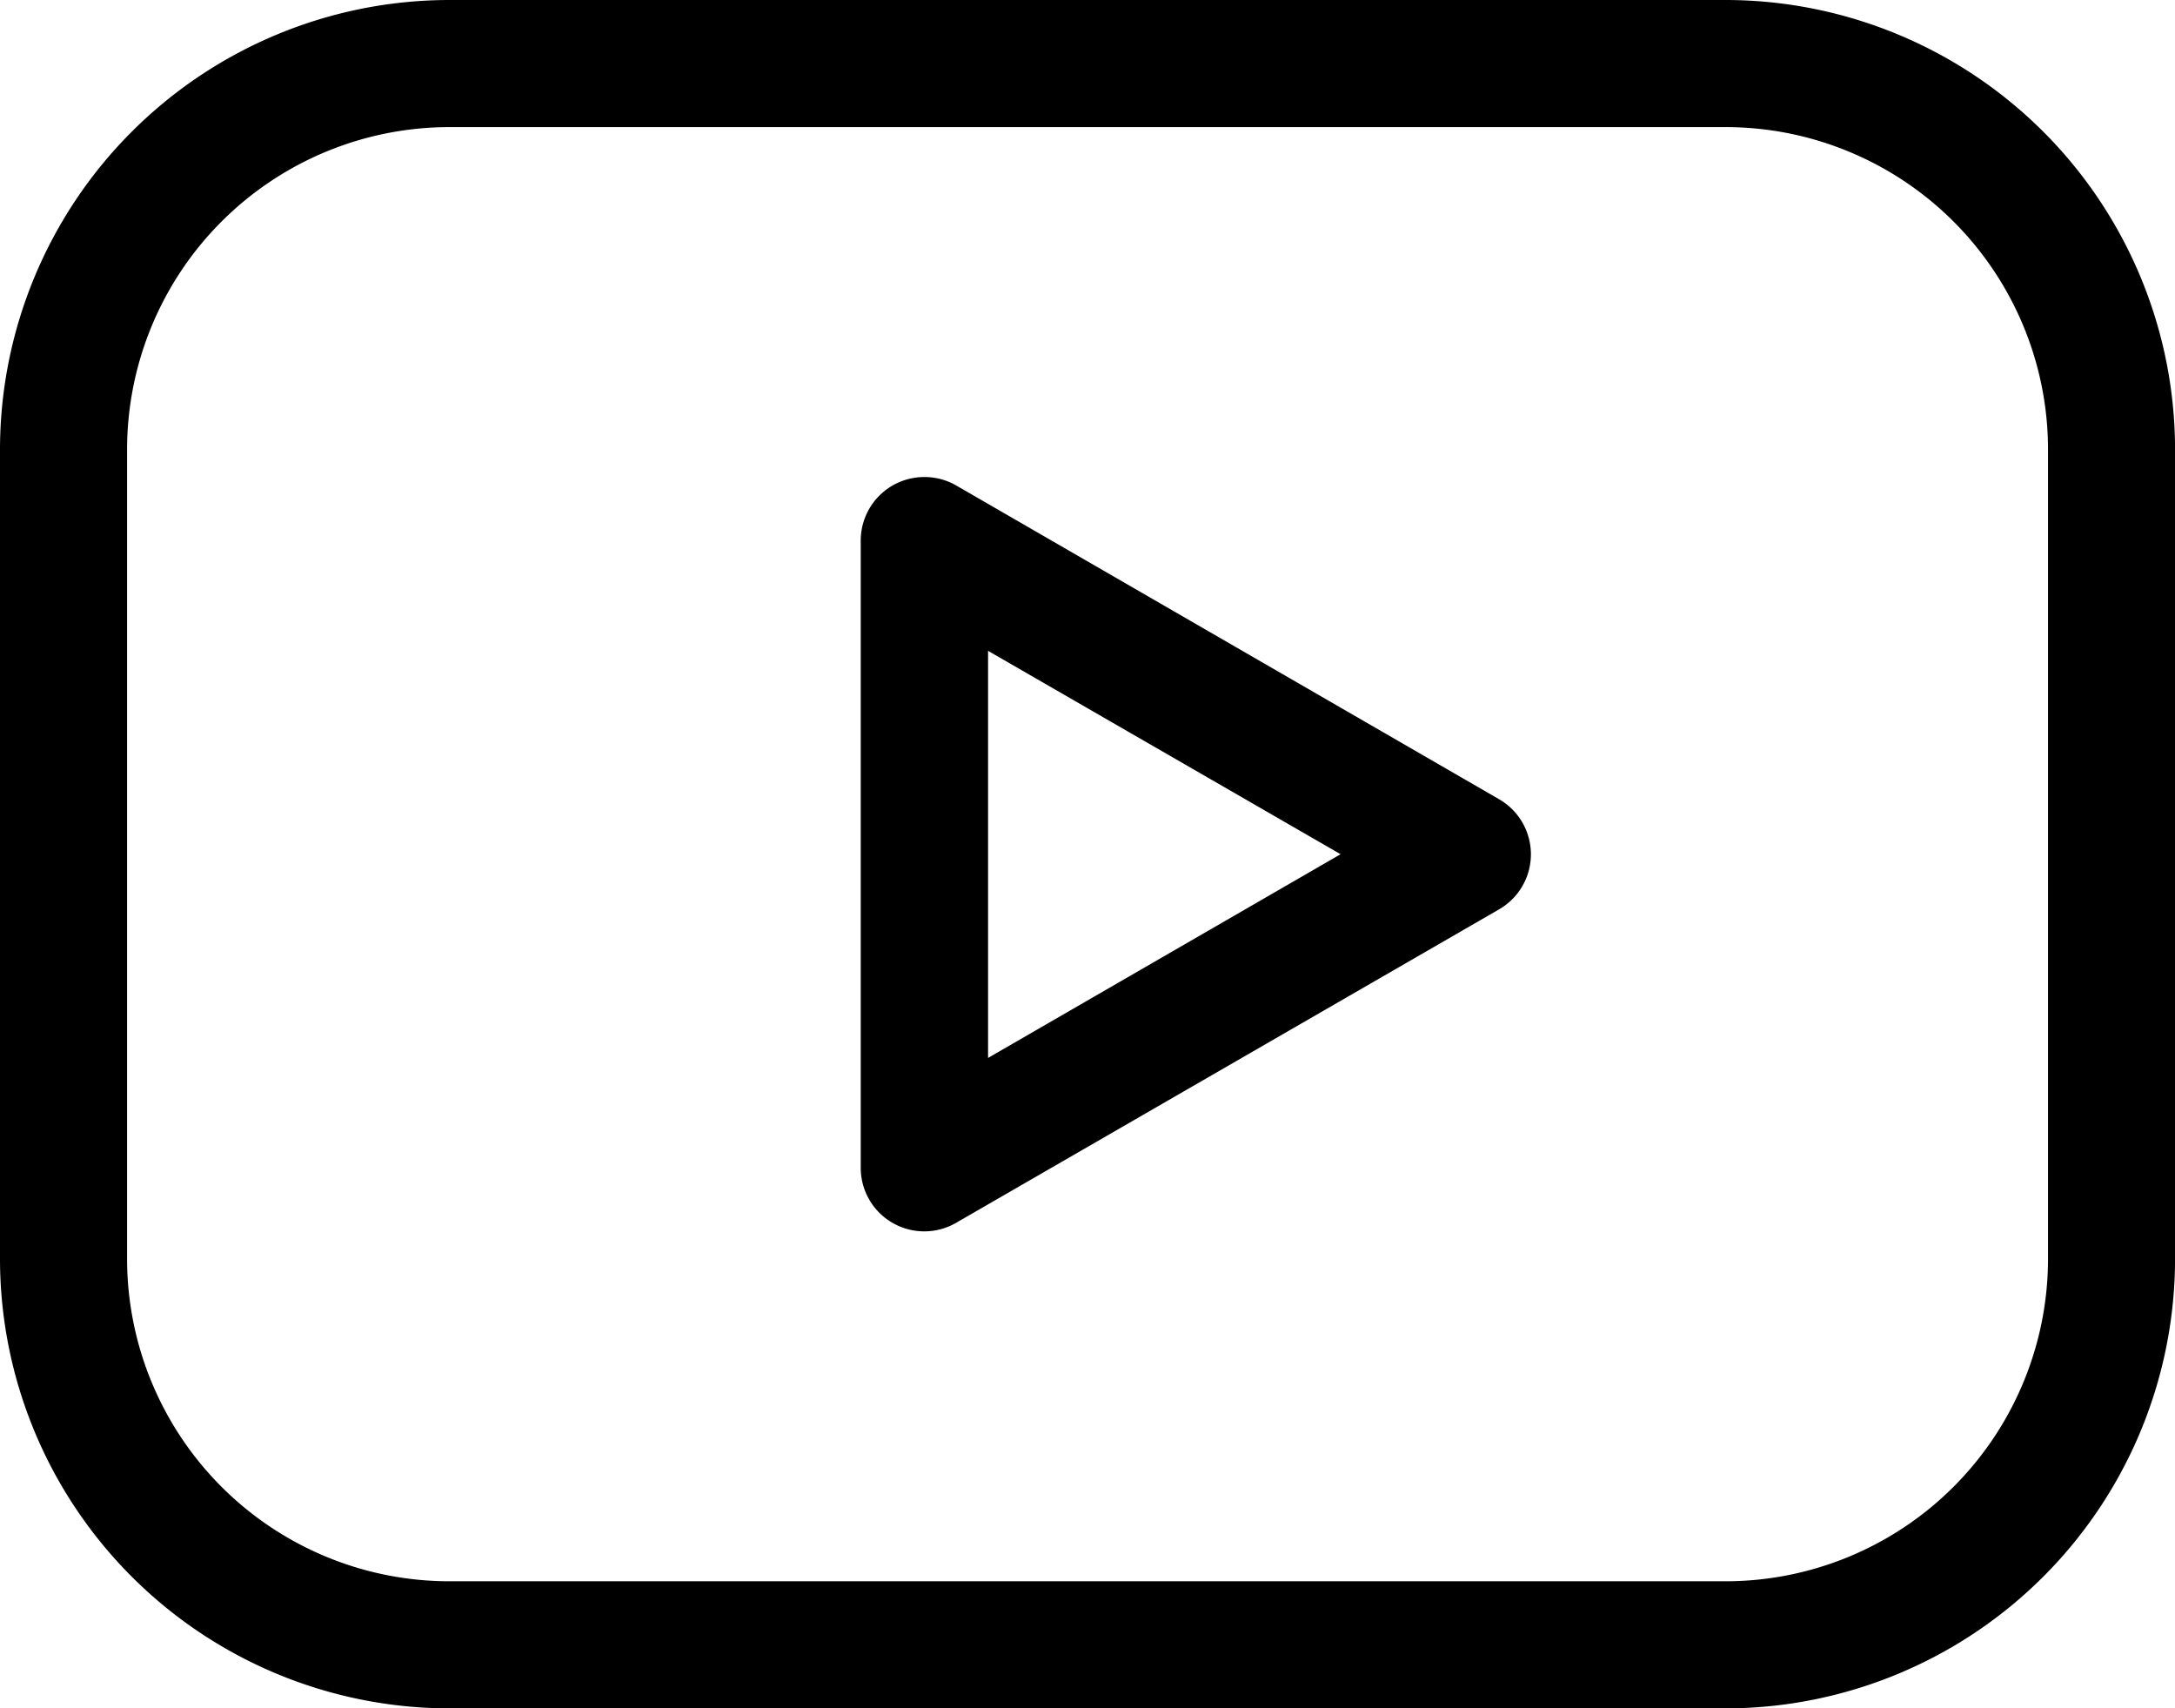
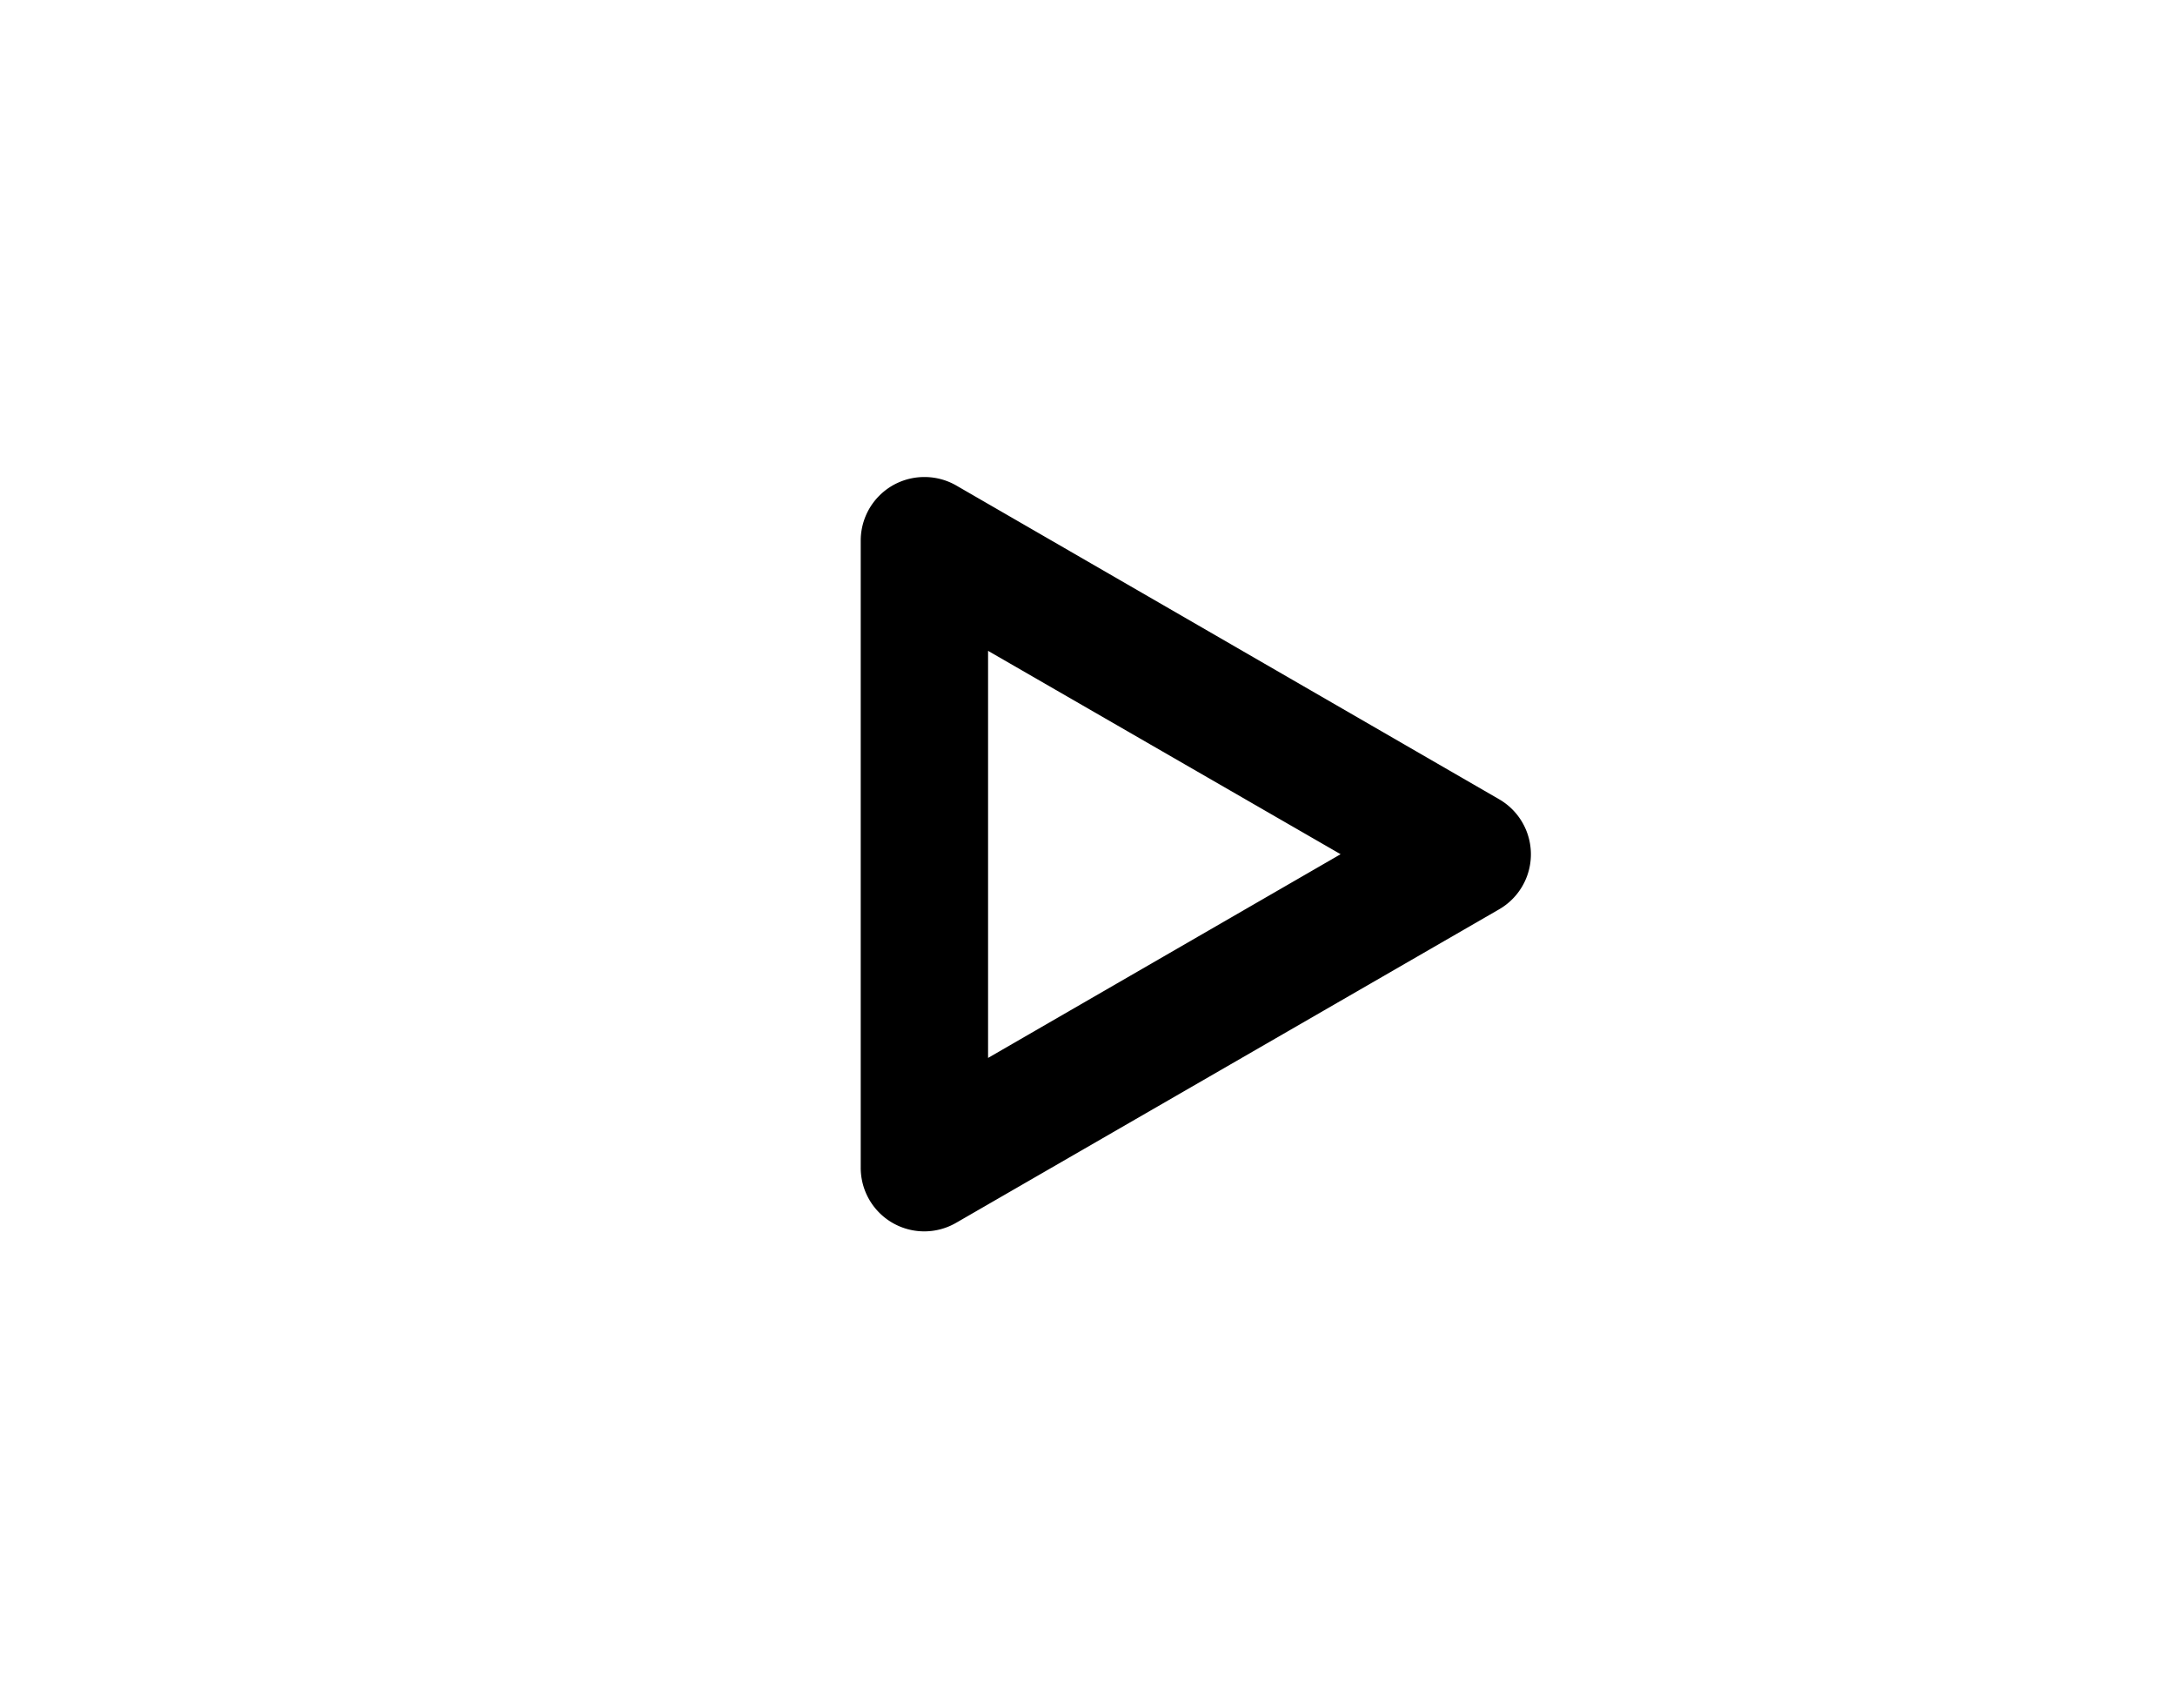
<svg xmlns="http://www.w3.org/2000/svg" width="42.786" height="33.603">
-   <path d="M8.837 0H33.95a8.847 8.847 0 018.837 8.837v15.928a8.848 8.848 0 01-8.837 8.838H8.837A8.847 8.847 0 010 24.766V8.837A8.847 8.847 0 018.837 0zM33.95 31.103a6.345 6.345 0 006.338-6.338V8.837A6.344 6.344 0 0033.95 2.5H8.837A6.344 6.344 0 002.5 8.837v15.929a6.344 6.344 0 006.337 6.337z" />
  <path d="M18.187 9.383a1.249 1.249 0 01.625.167l10.675 6.169a1.25 1.25 0 010 2.169l-10.68 6.165a1.25 1.25 0 01-1.875-1.083V10.633a1.25 1.25 0 011.25-1.25zm8.185 7.419l-6.935-4v8.007z" />
</svg>